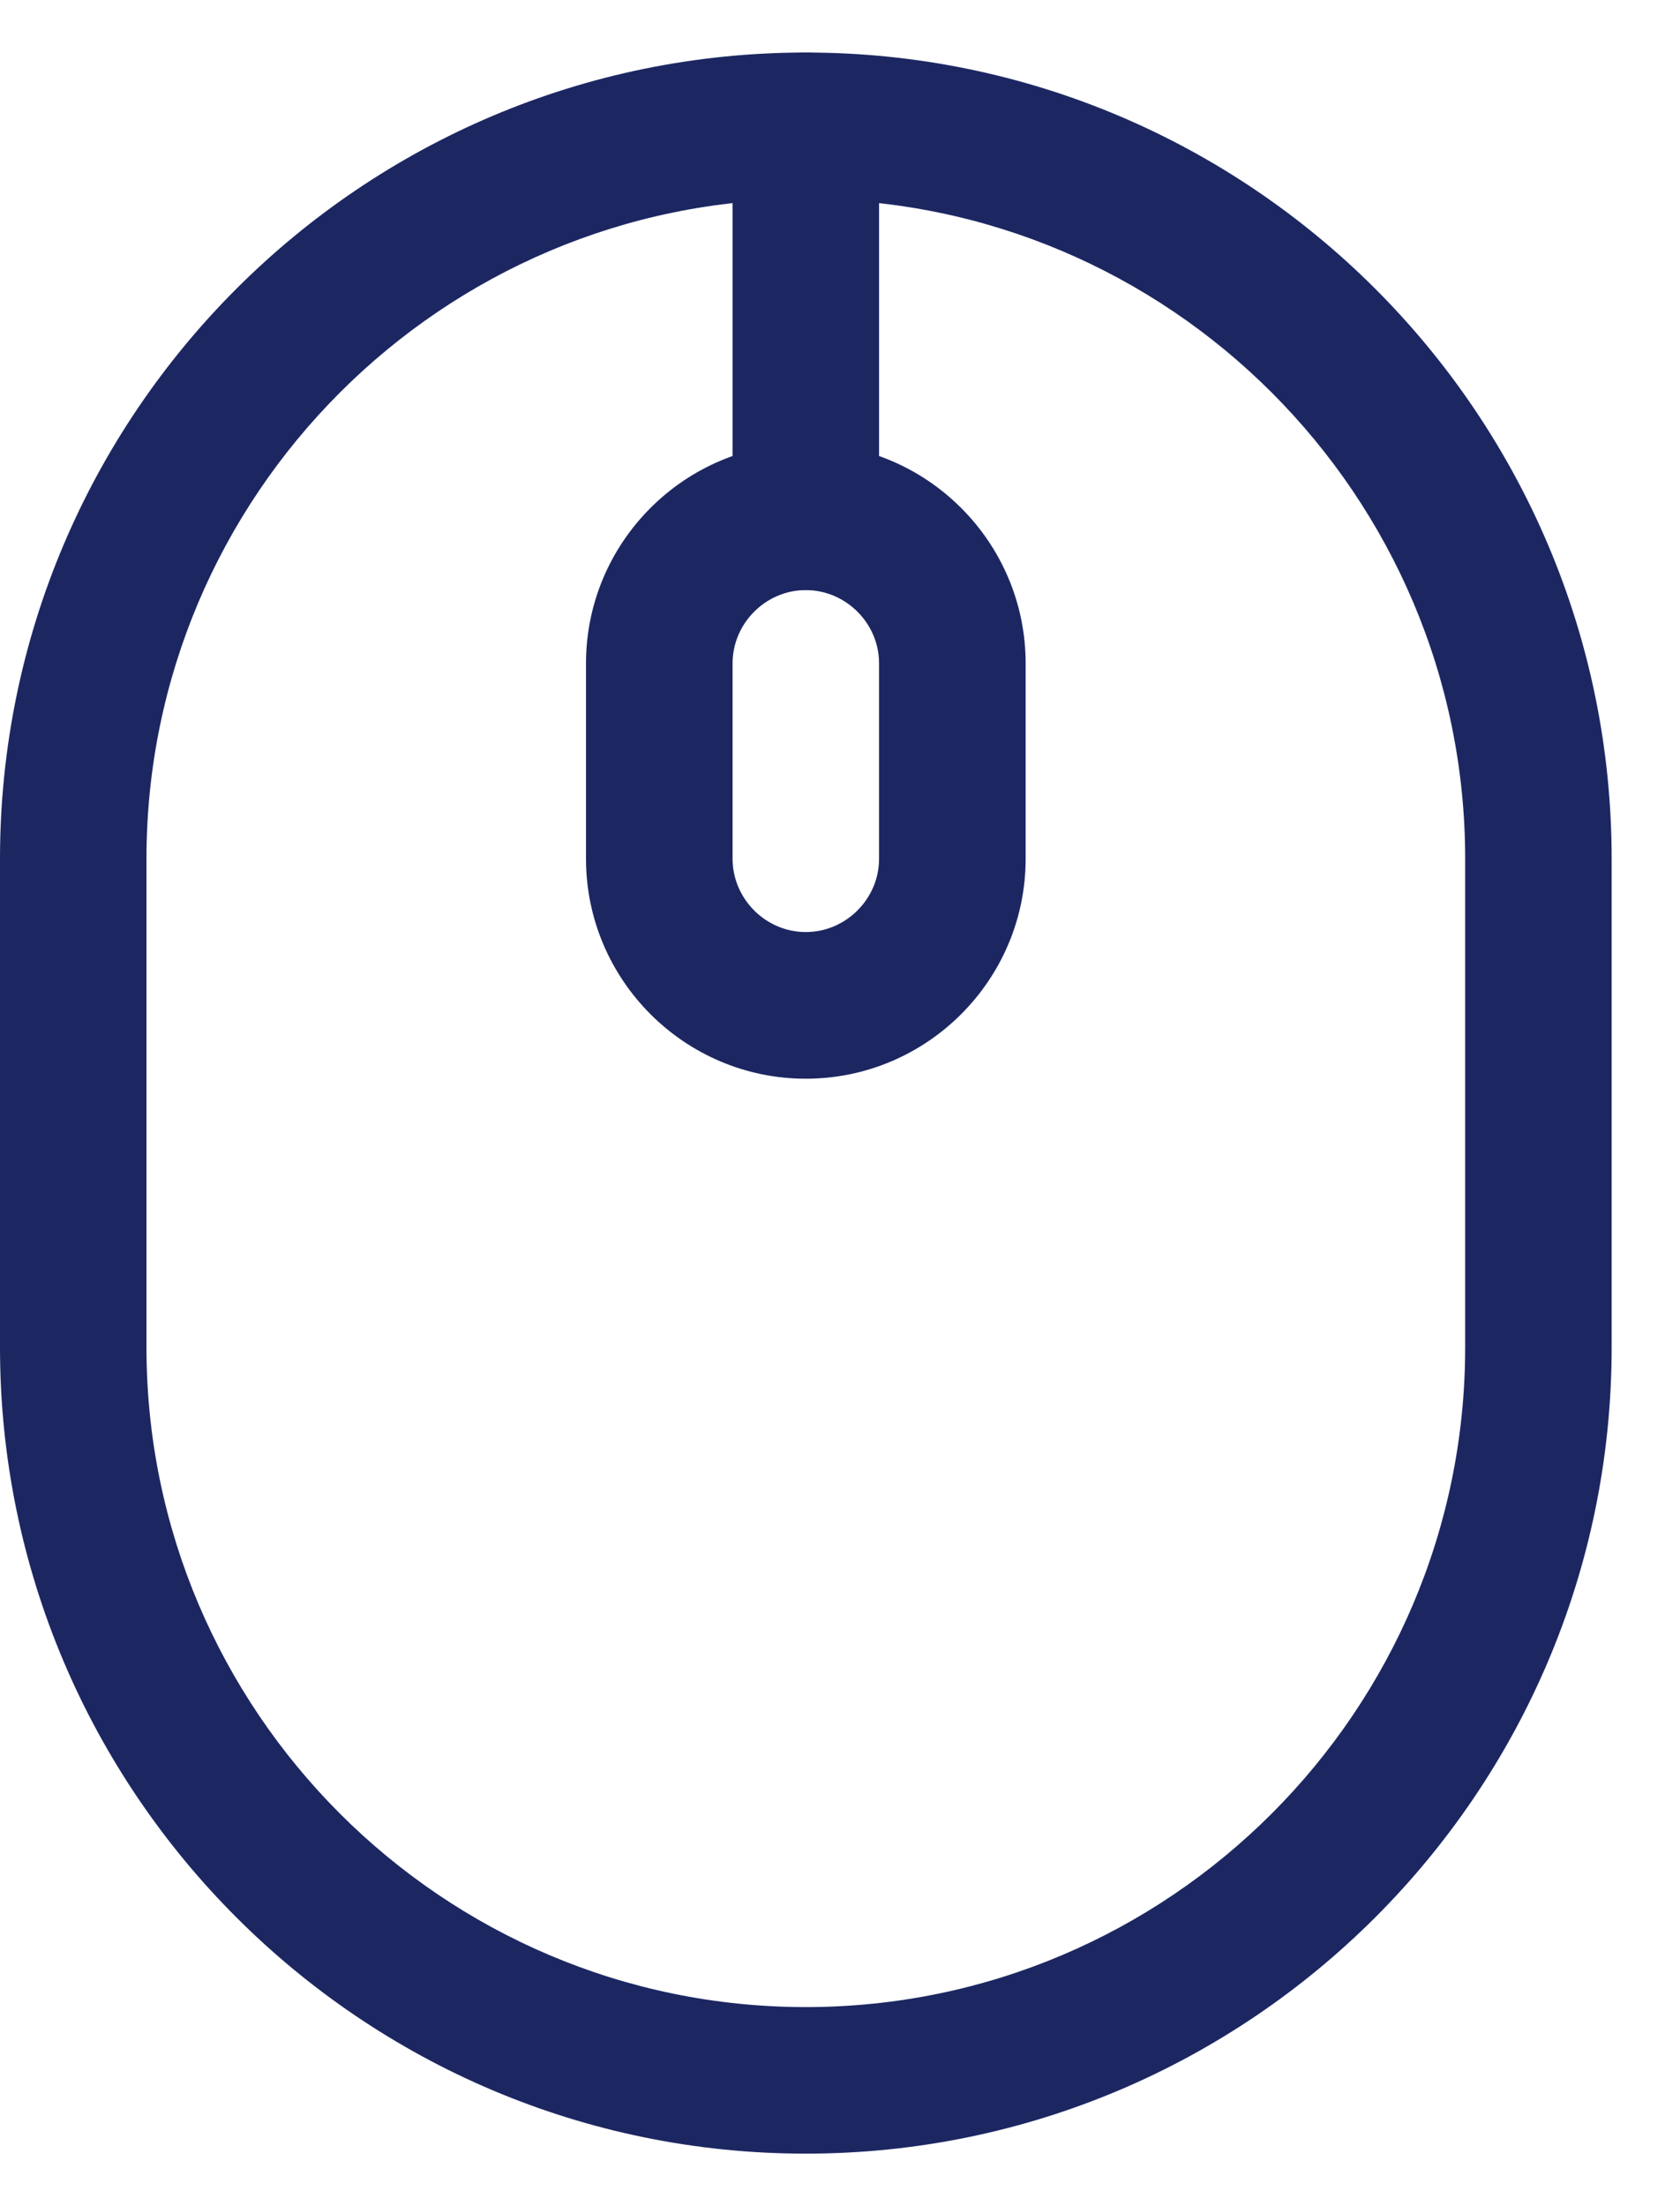
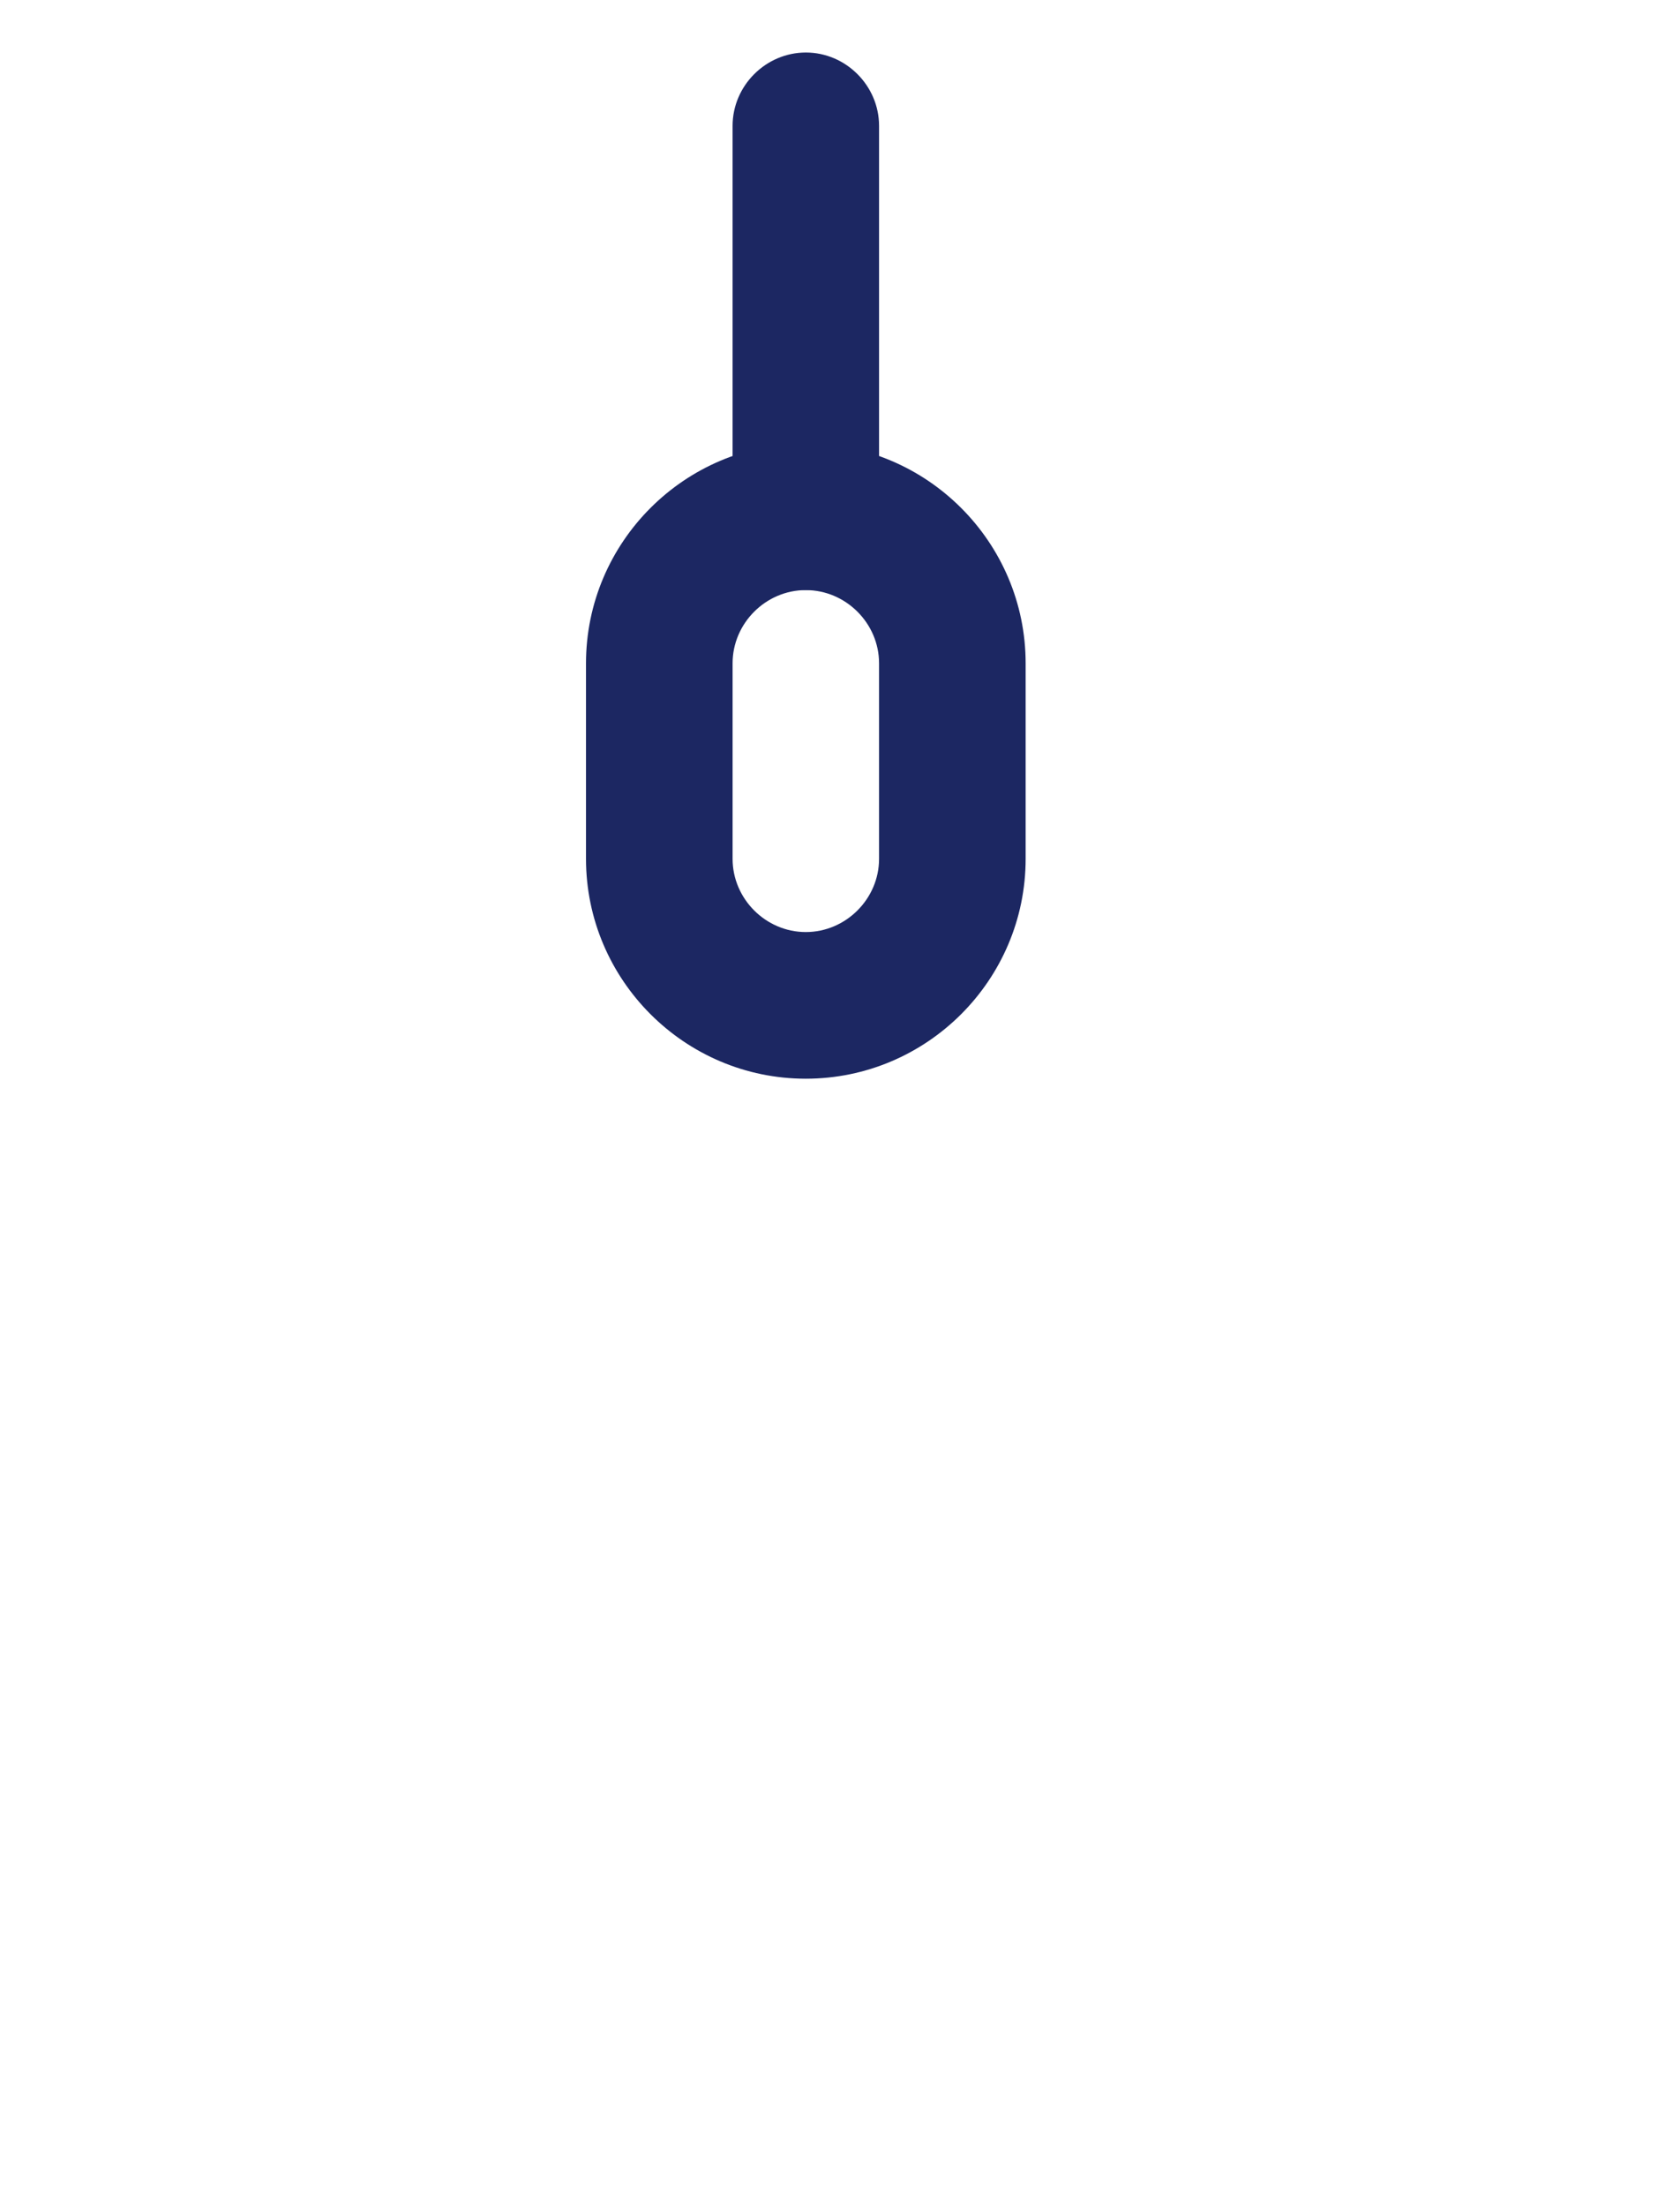
<svg xmlns="http://www.w3.org/2000/svg" width="16" height="21" viewBox="0 0 16 21" fill="none">
-   <path d="M7.674 20.5C3.442 20.5 0 17.058 0 12.826V8.174C0 3.942 3.442 0.5 7.674 0.5C11.907 0.5 15.349 3.942 15.349 8.174V12.826C15.349 17.058 11.907 20.5 7.674 20.5ZM7.674 1.895C4.214 1.895 1.395 4.714 1.395 8.174V12.826C1.395 16.286 4.214 19.105 7.674 19.105C11.135 19.105 13.954 16.286 13.954 12.826V8.174C13.954 4.714 11.135 1.895 7.674 1.895Z" fill="#1C2762" />
  <path d="M7.674 10.268C6.521 10.268 5.581 9.328 5.581 8.175V6.314C5.581 5.161 6.521 4.221 7.674 4.221C8.828 4.221 9.768 5.161 9.768 6.314V8.175C9.768 9.328 8.828 10.268 7.674 10.268ZM7.674 5.617C7.293 5.617 6.977 5.933 6.977 6.314V8.175C6.977 8.556 7.293 8.872 7.674 8.872C8.056 8.872 8.372 8.556 8.372 8.175V6.314C8.372 5.933 8.056 5.617 7.674 5.617Z" fill="#1C2762" />
  <path d="M7.675 5.616C7.293 5.616 6.977 5.3 6.977 4.919V1.198C6.977 0.816 7.293 0.5 7.675 0.5C8.056 0.5 8.372 0.816 8.372 1.198V4.919C8.372 5.3 8.056 5.616 7.675 5.616Z" fill="#1C2762" />
</svg>